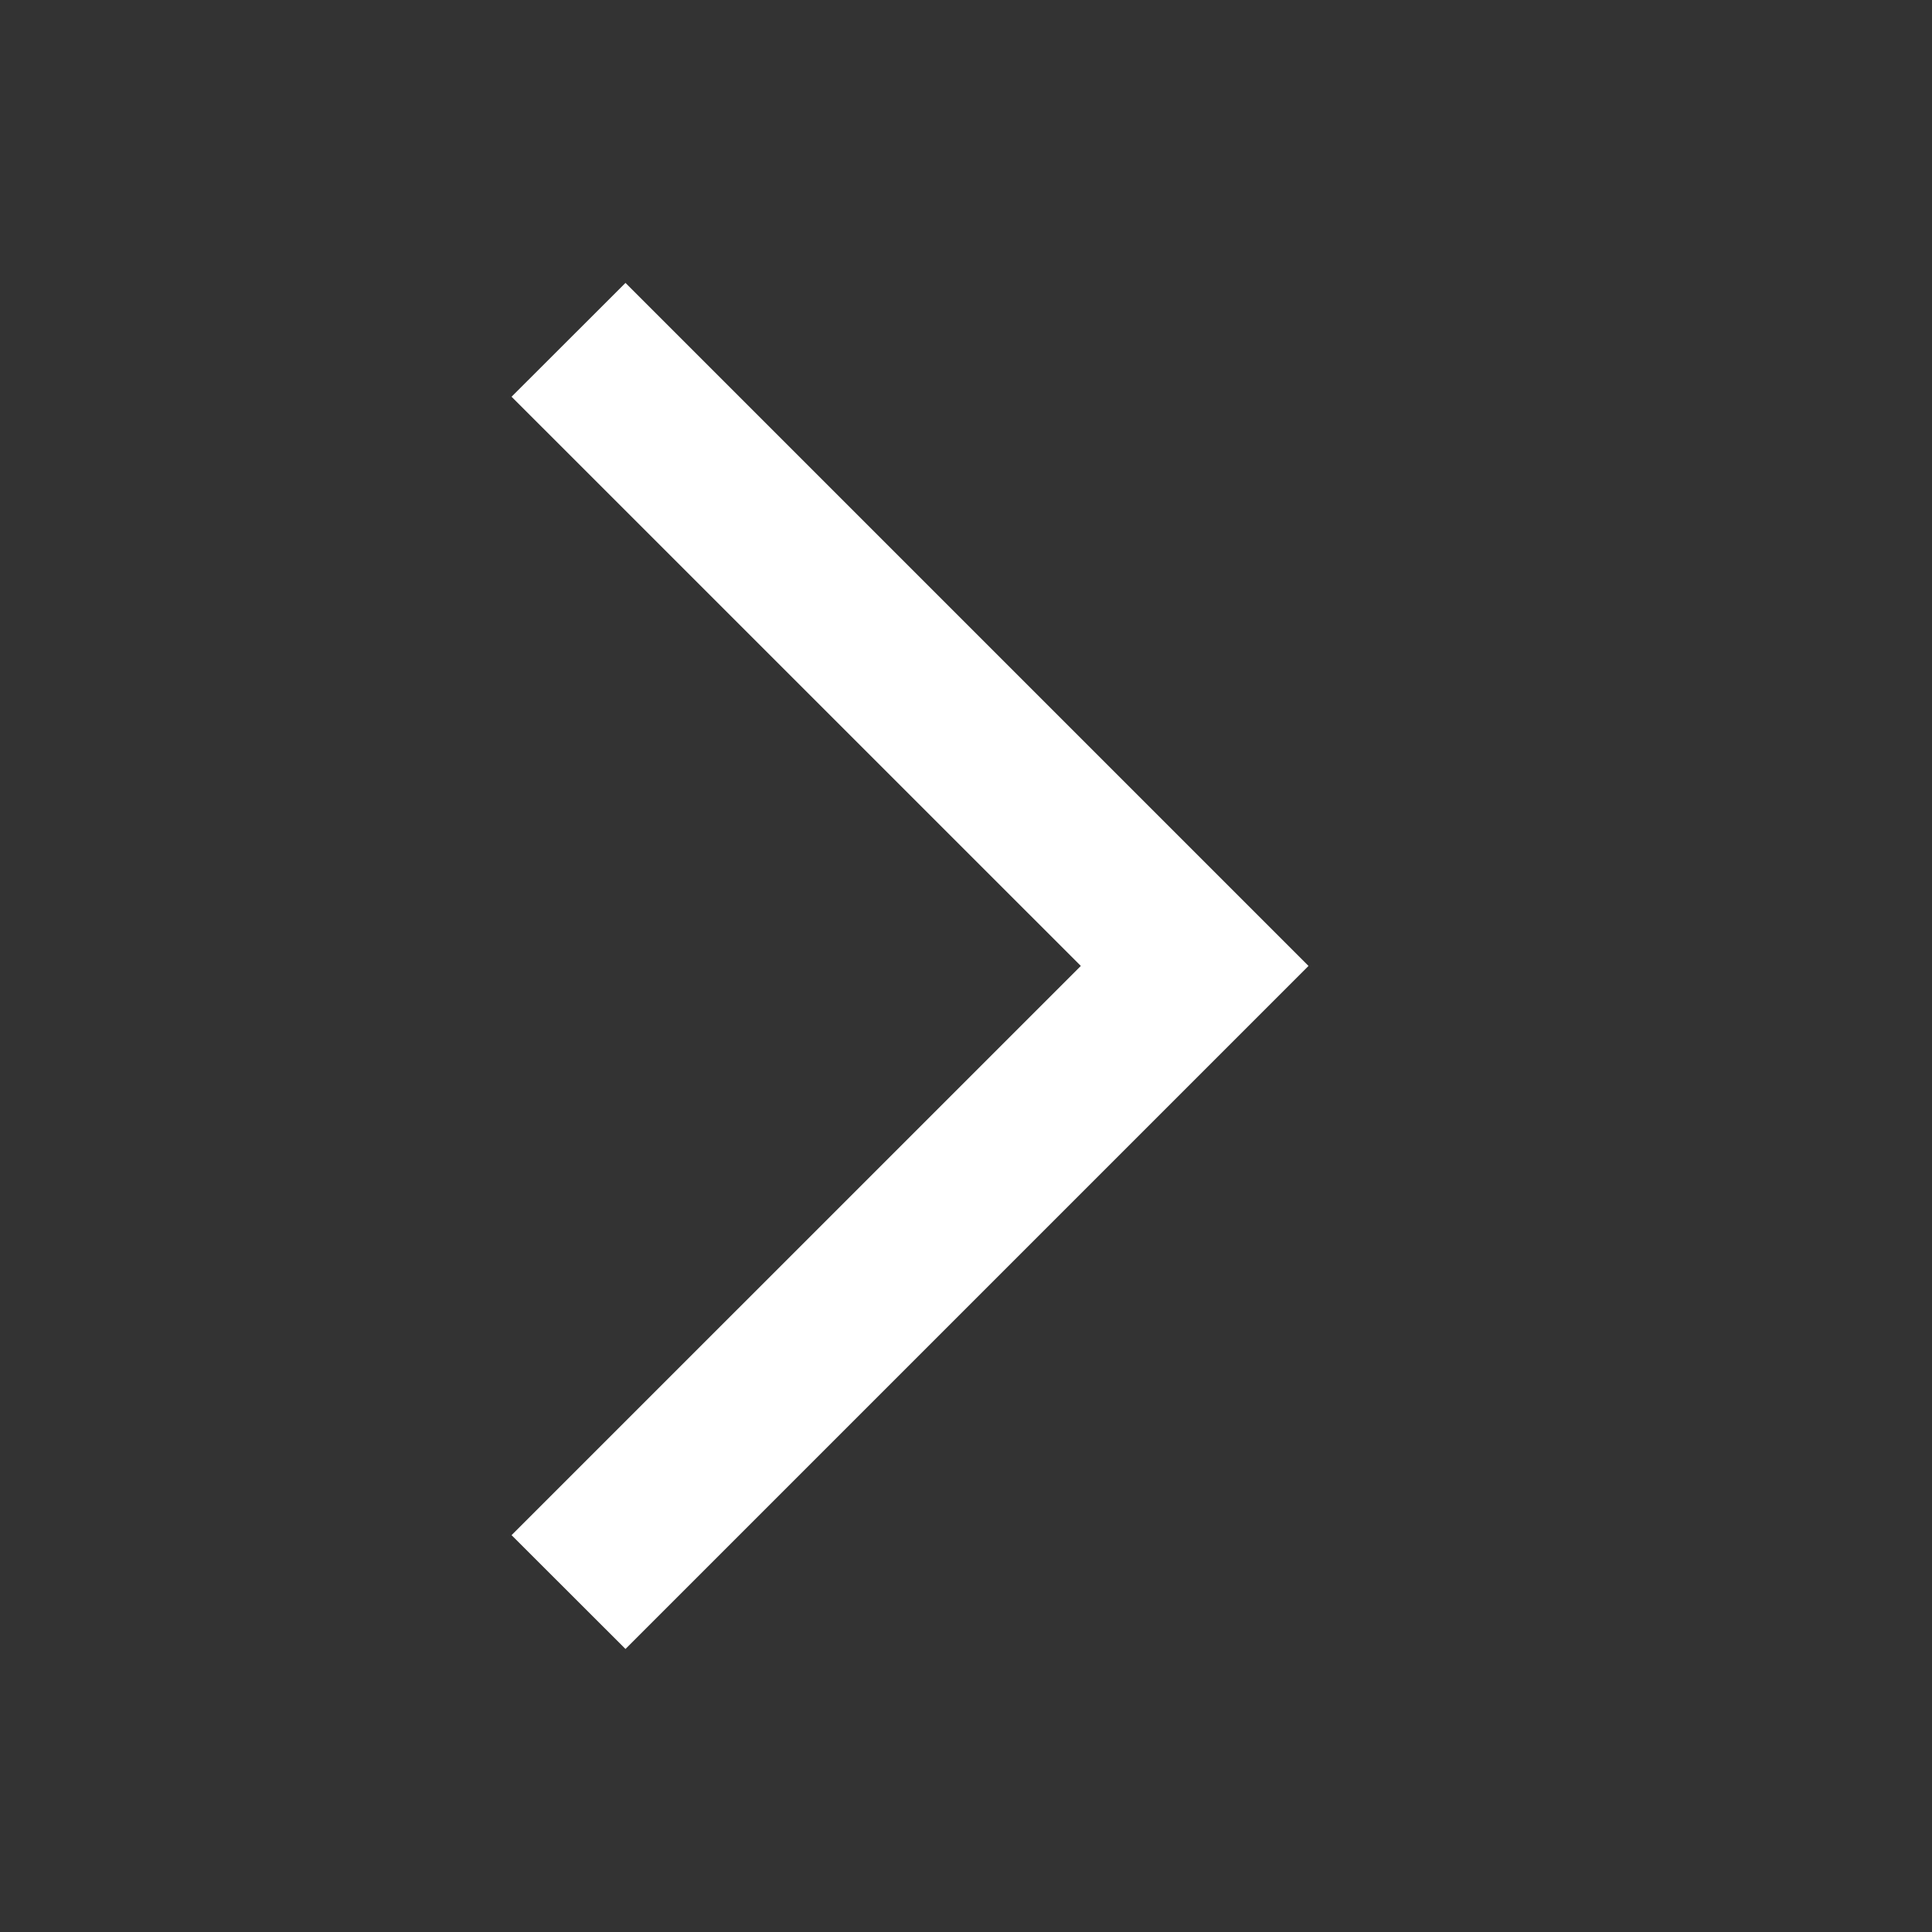
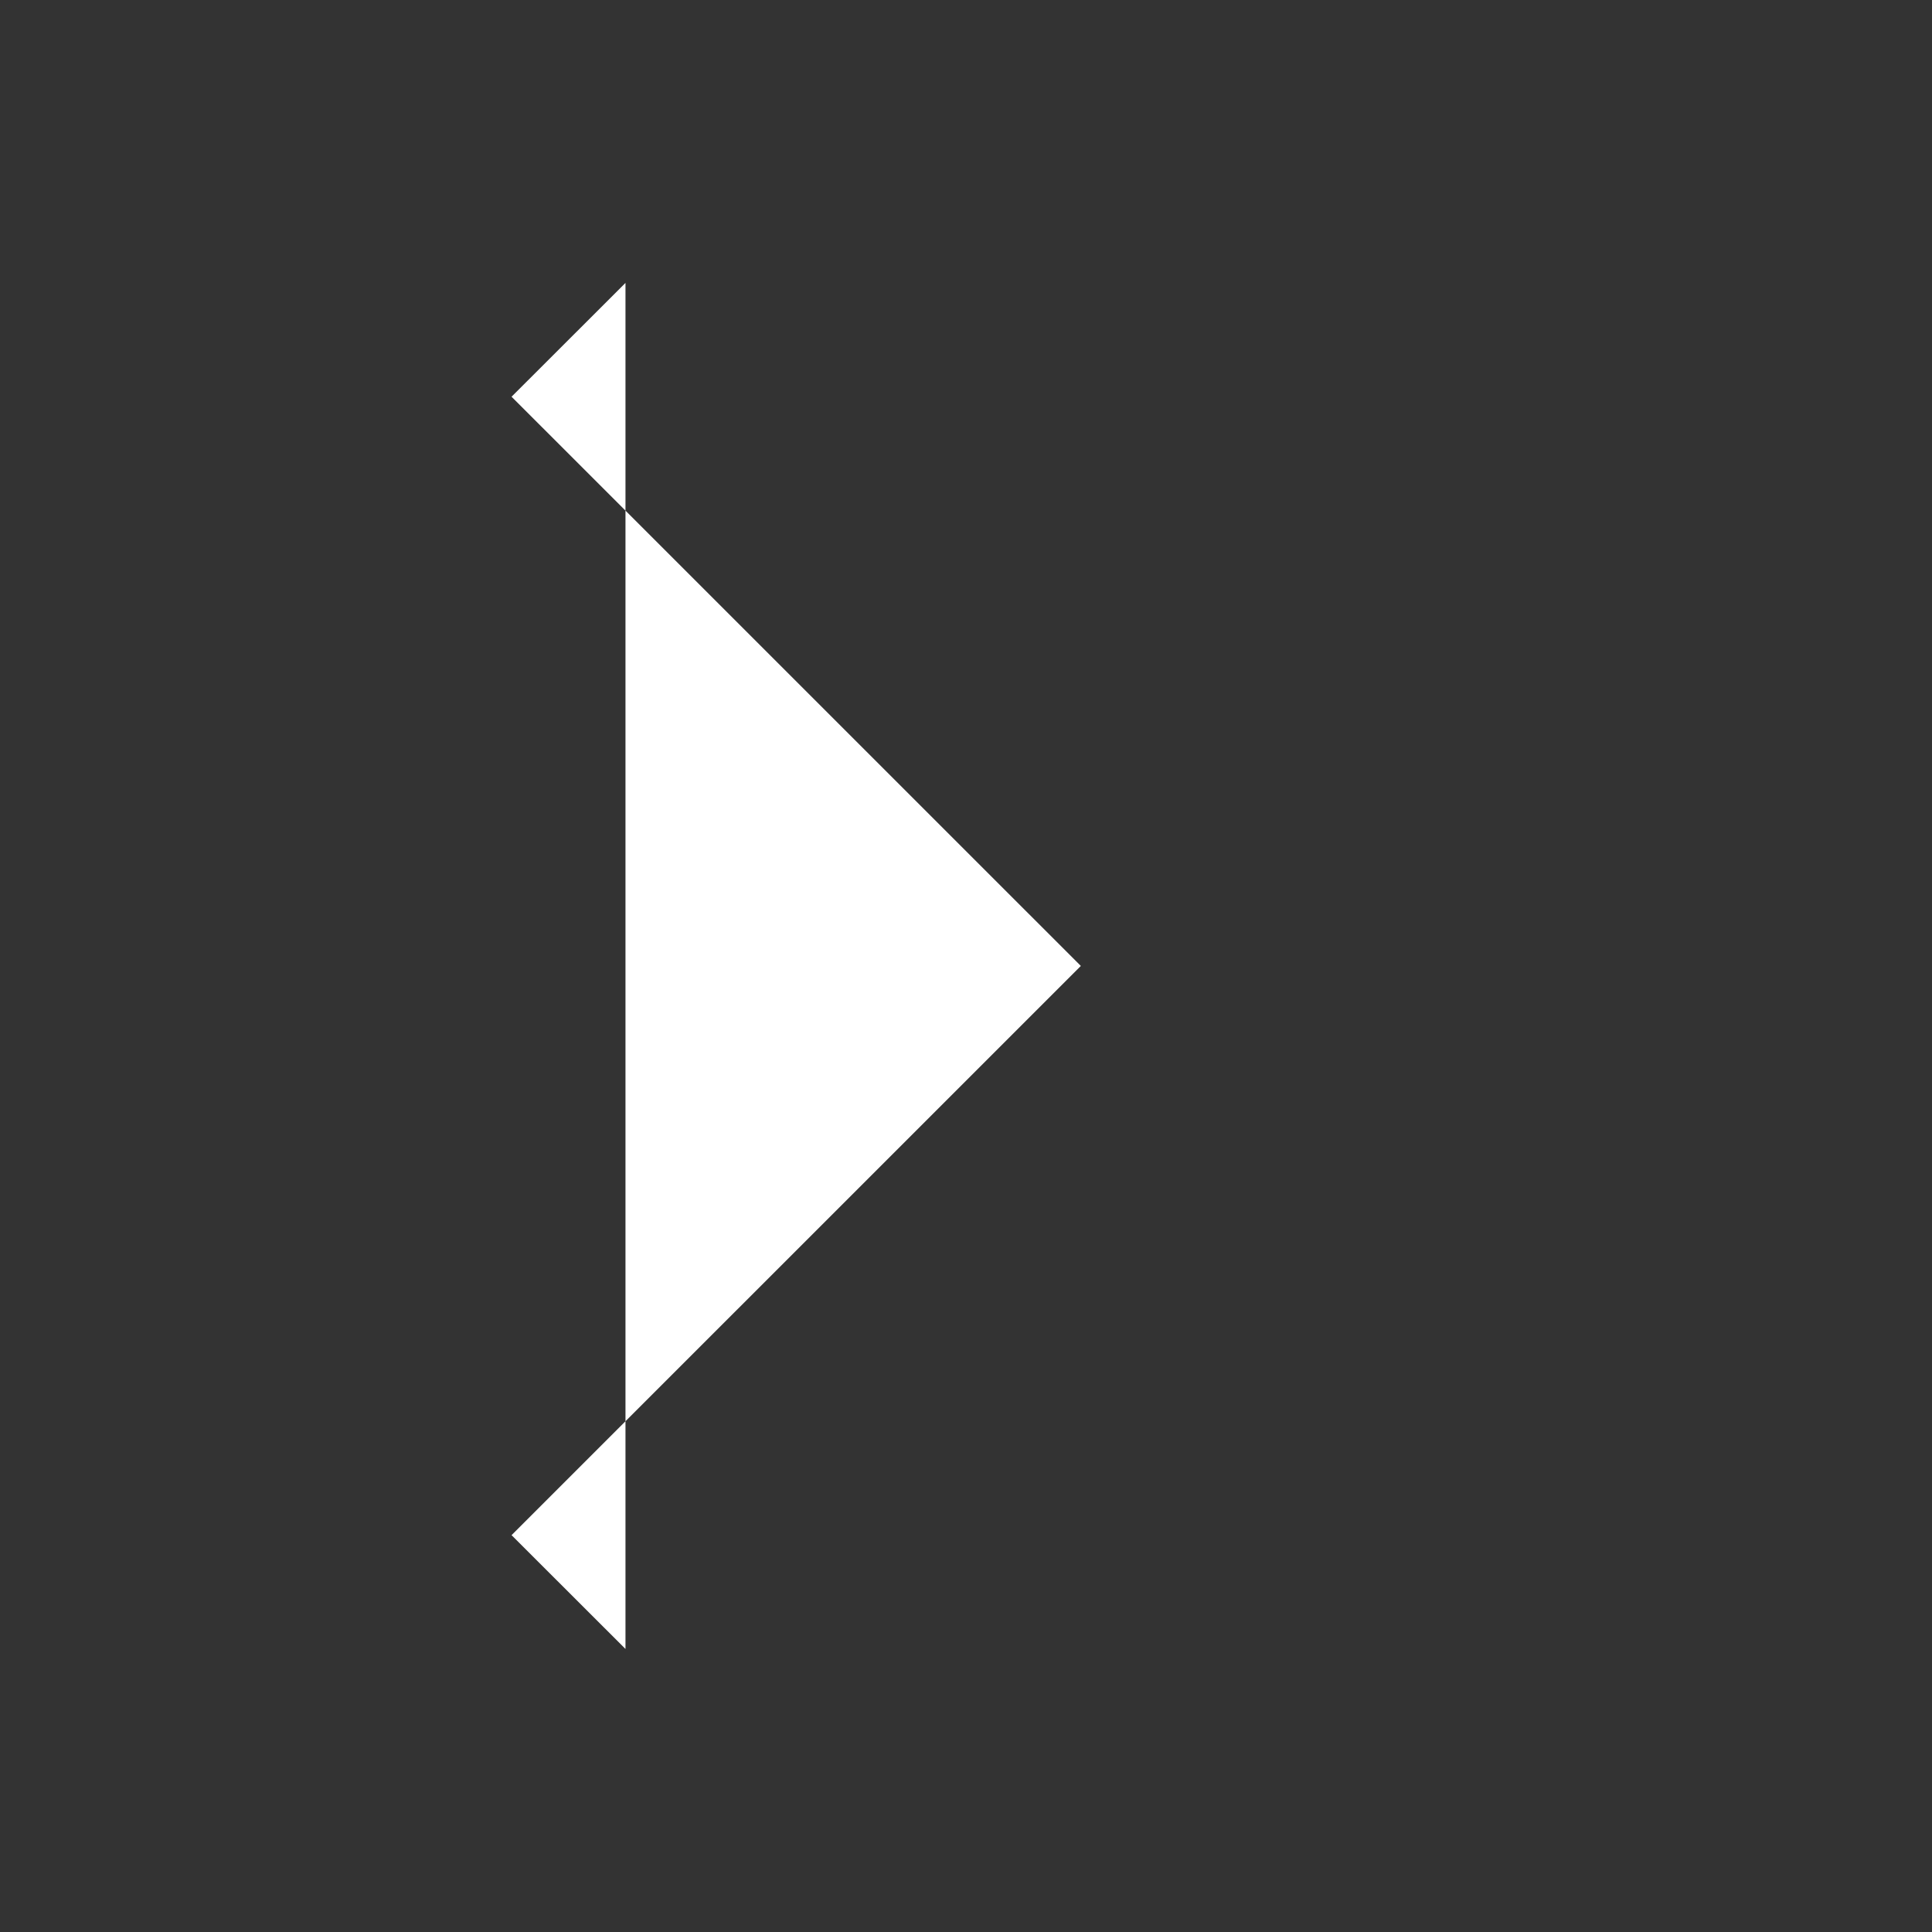
<svg xmlns="http://www.w3.org/2000/svg" width="32" height="32" viewBox="0 0 32 32" fill="none">
  <rect x="0" y="0" width="32" height="32" fill="#333333" stroke="none" />
-   <path d="M10.36 27.312L21.673 15.999L10.36 4.686L8.473 6.571L17.902 15.999L8.473 25.427L10.36 27.312Z" fill="white" />
+   <path d="M10.36 27.312L10.36 4.686L8.473 6.571L17.902 15.999L8.473 25.427L10.36 27.312Z" fill="white" />
</svg>